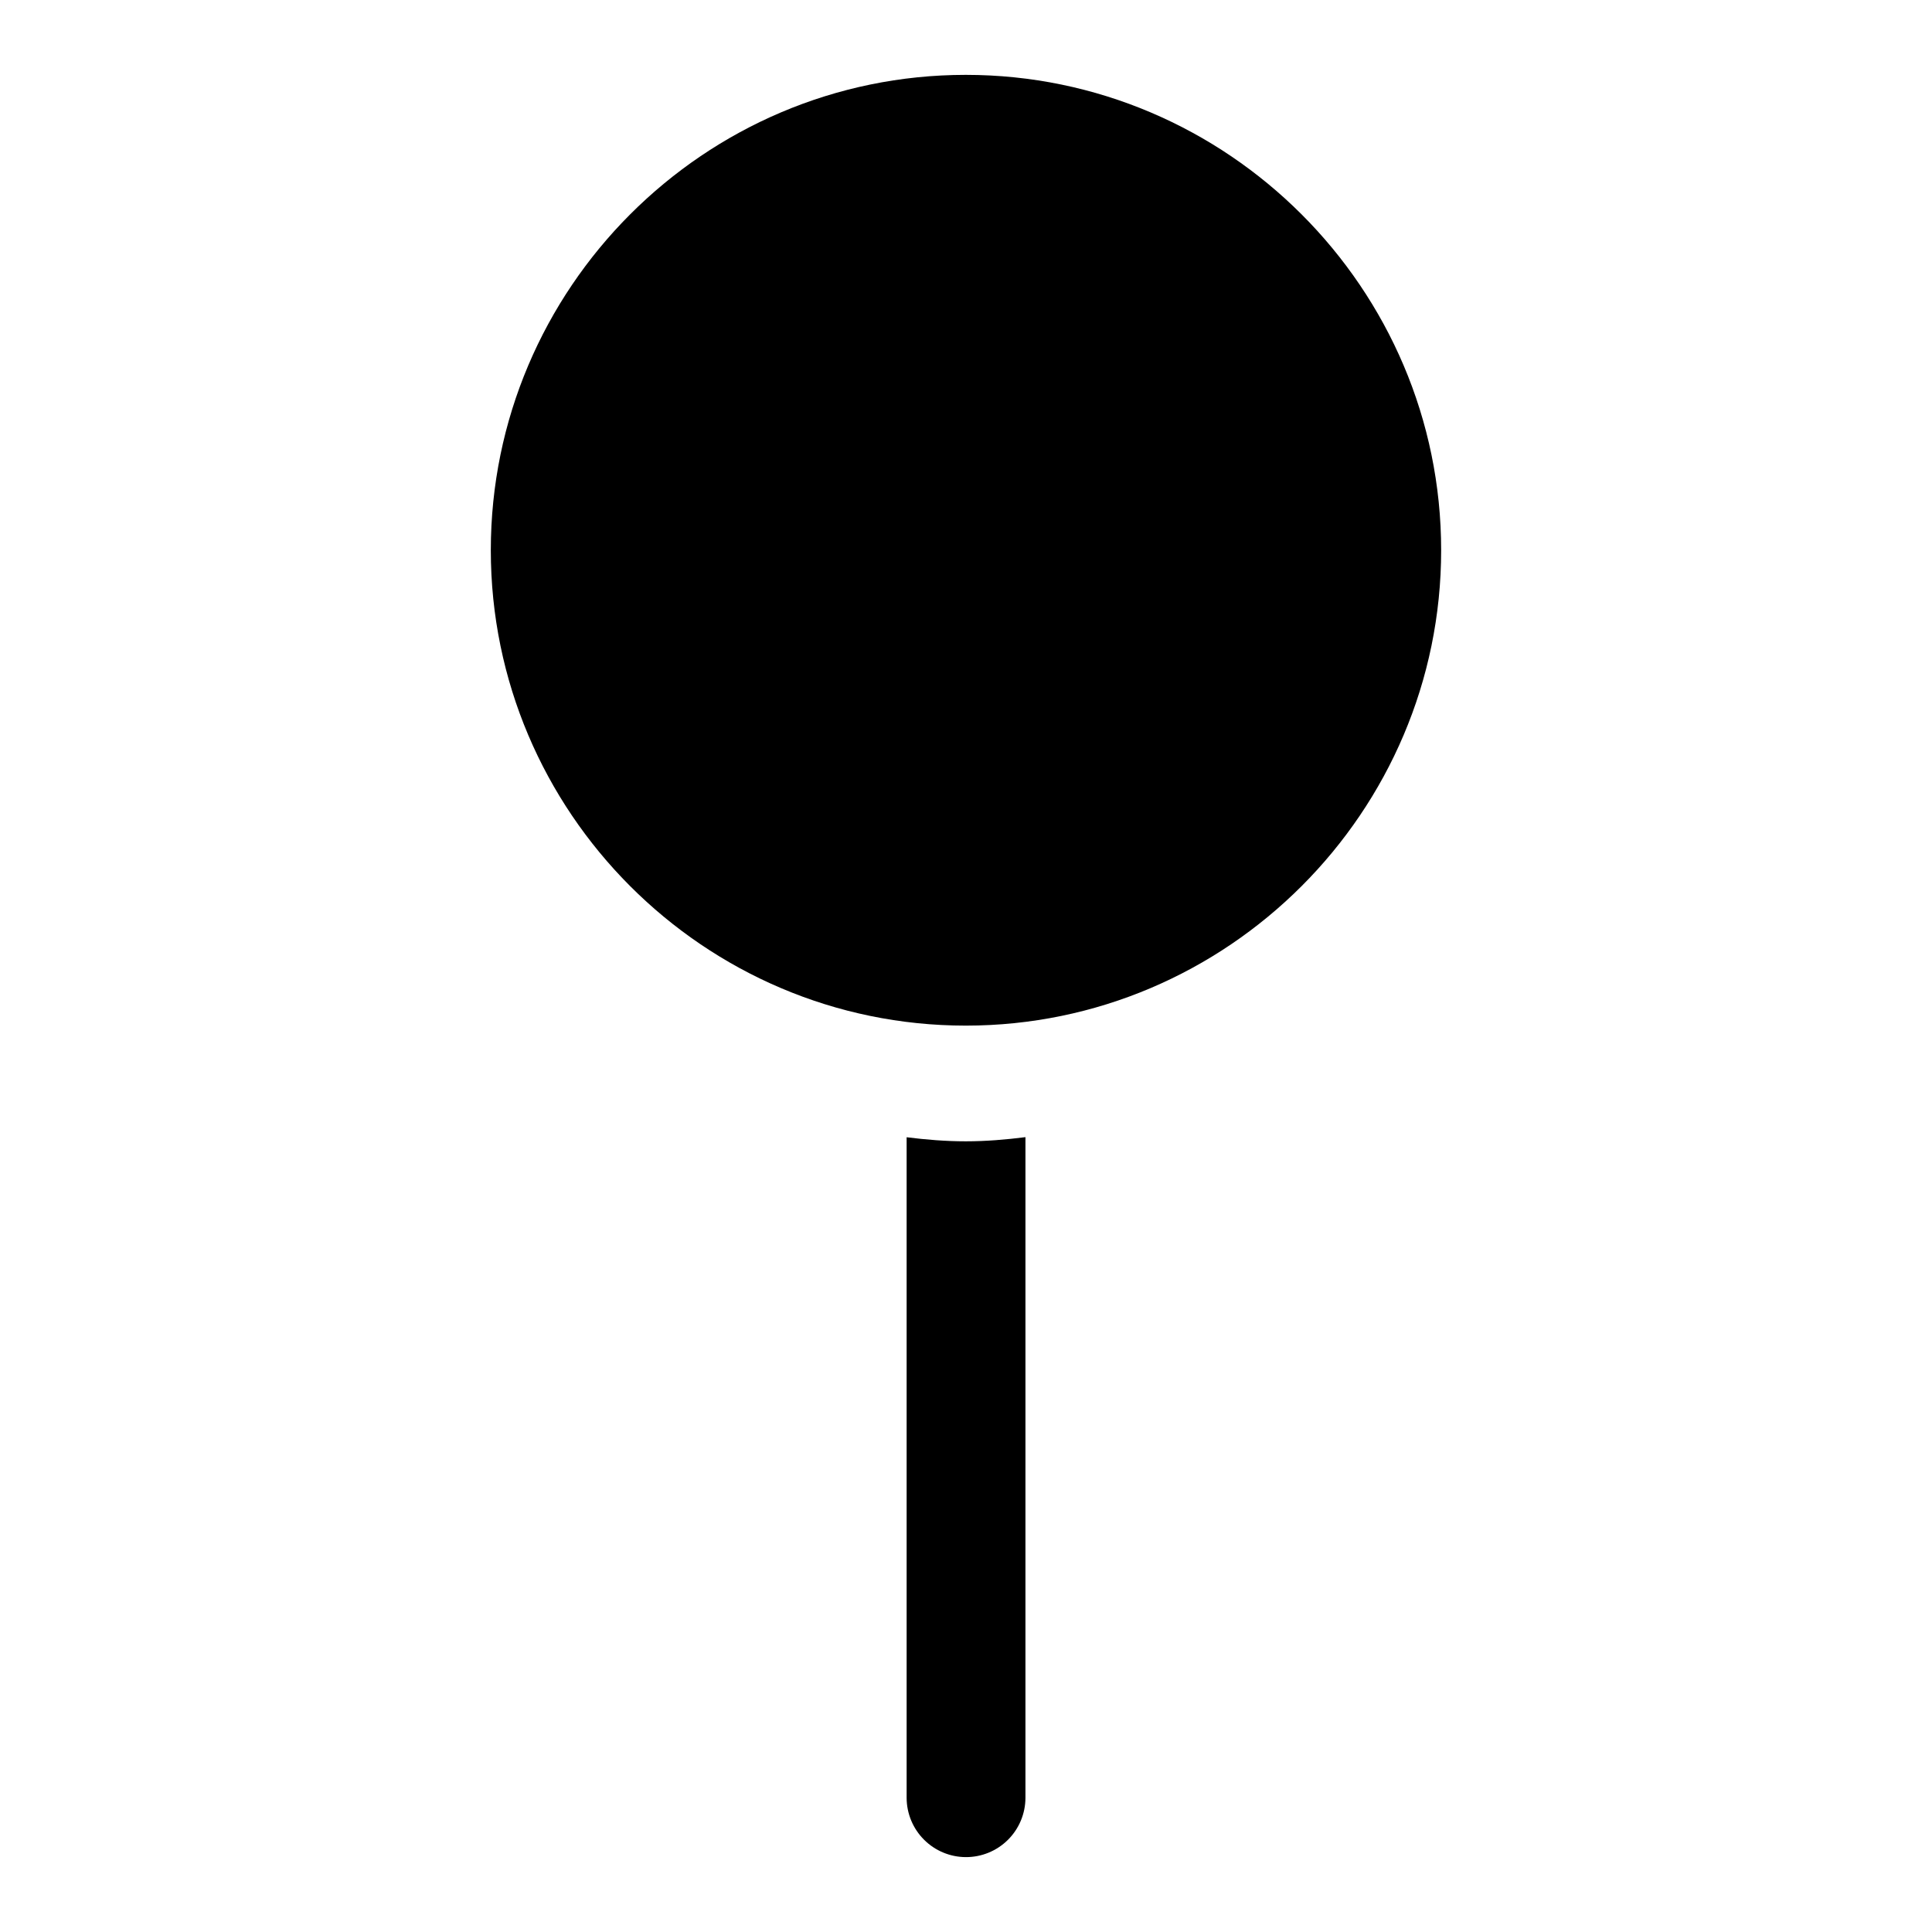
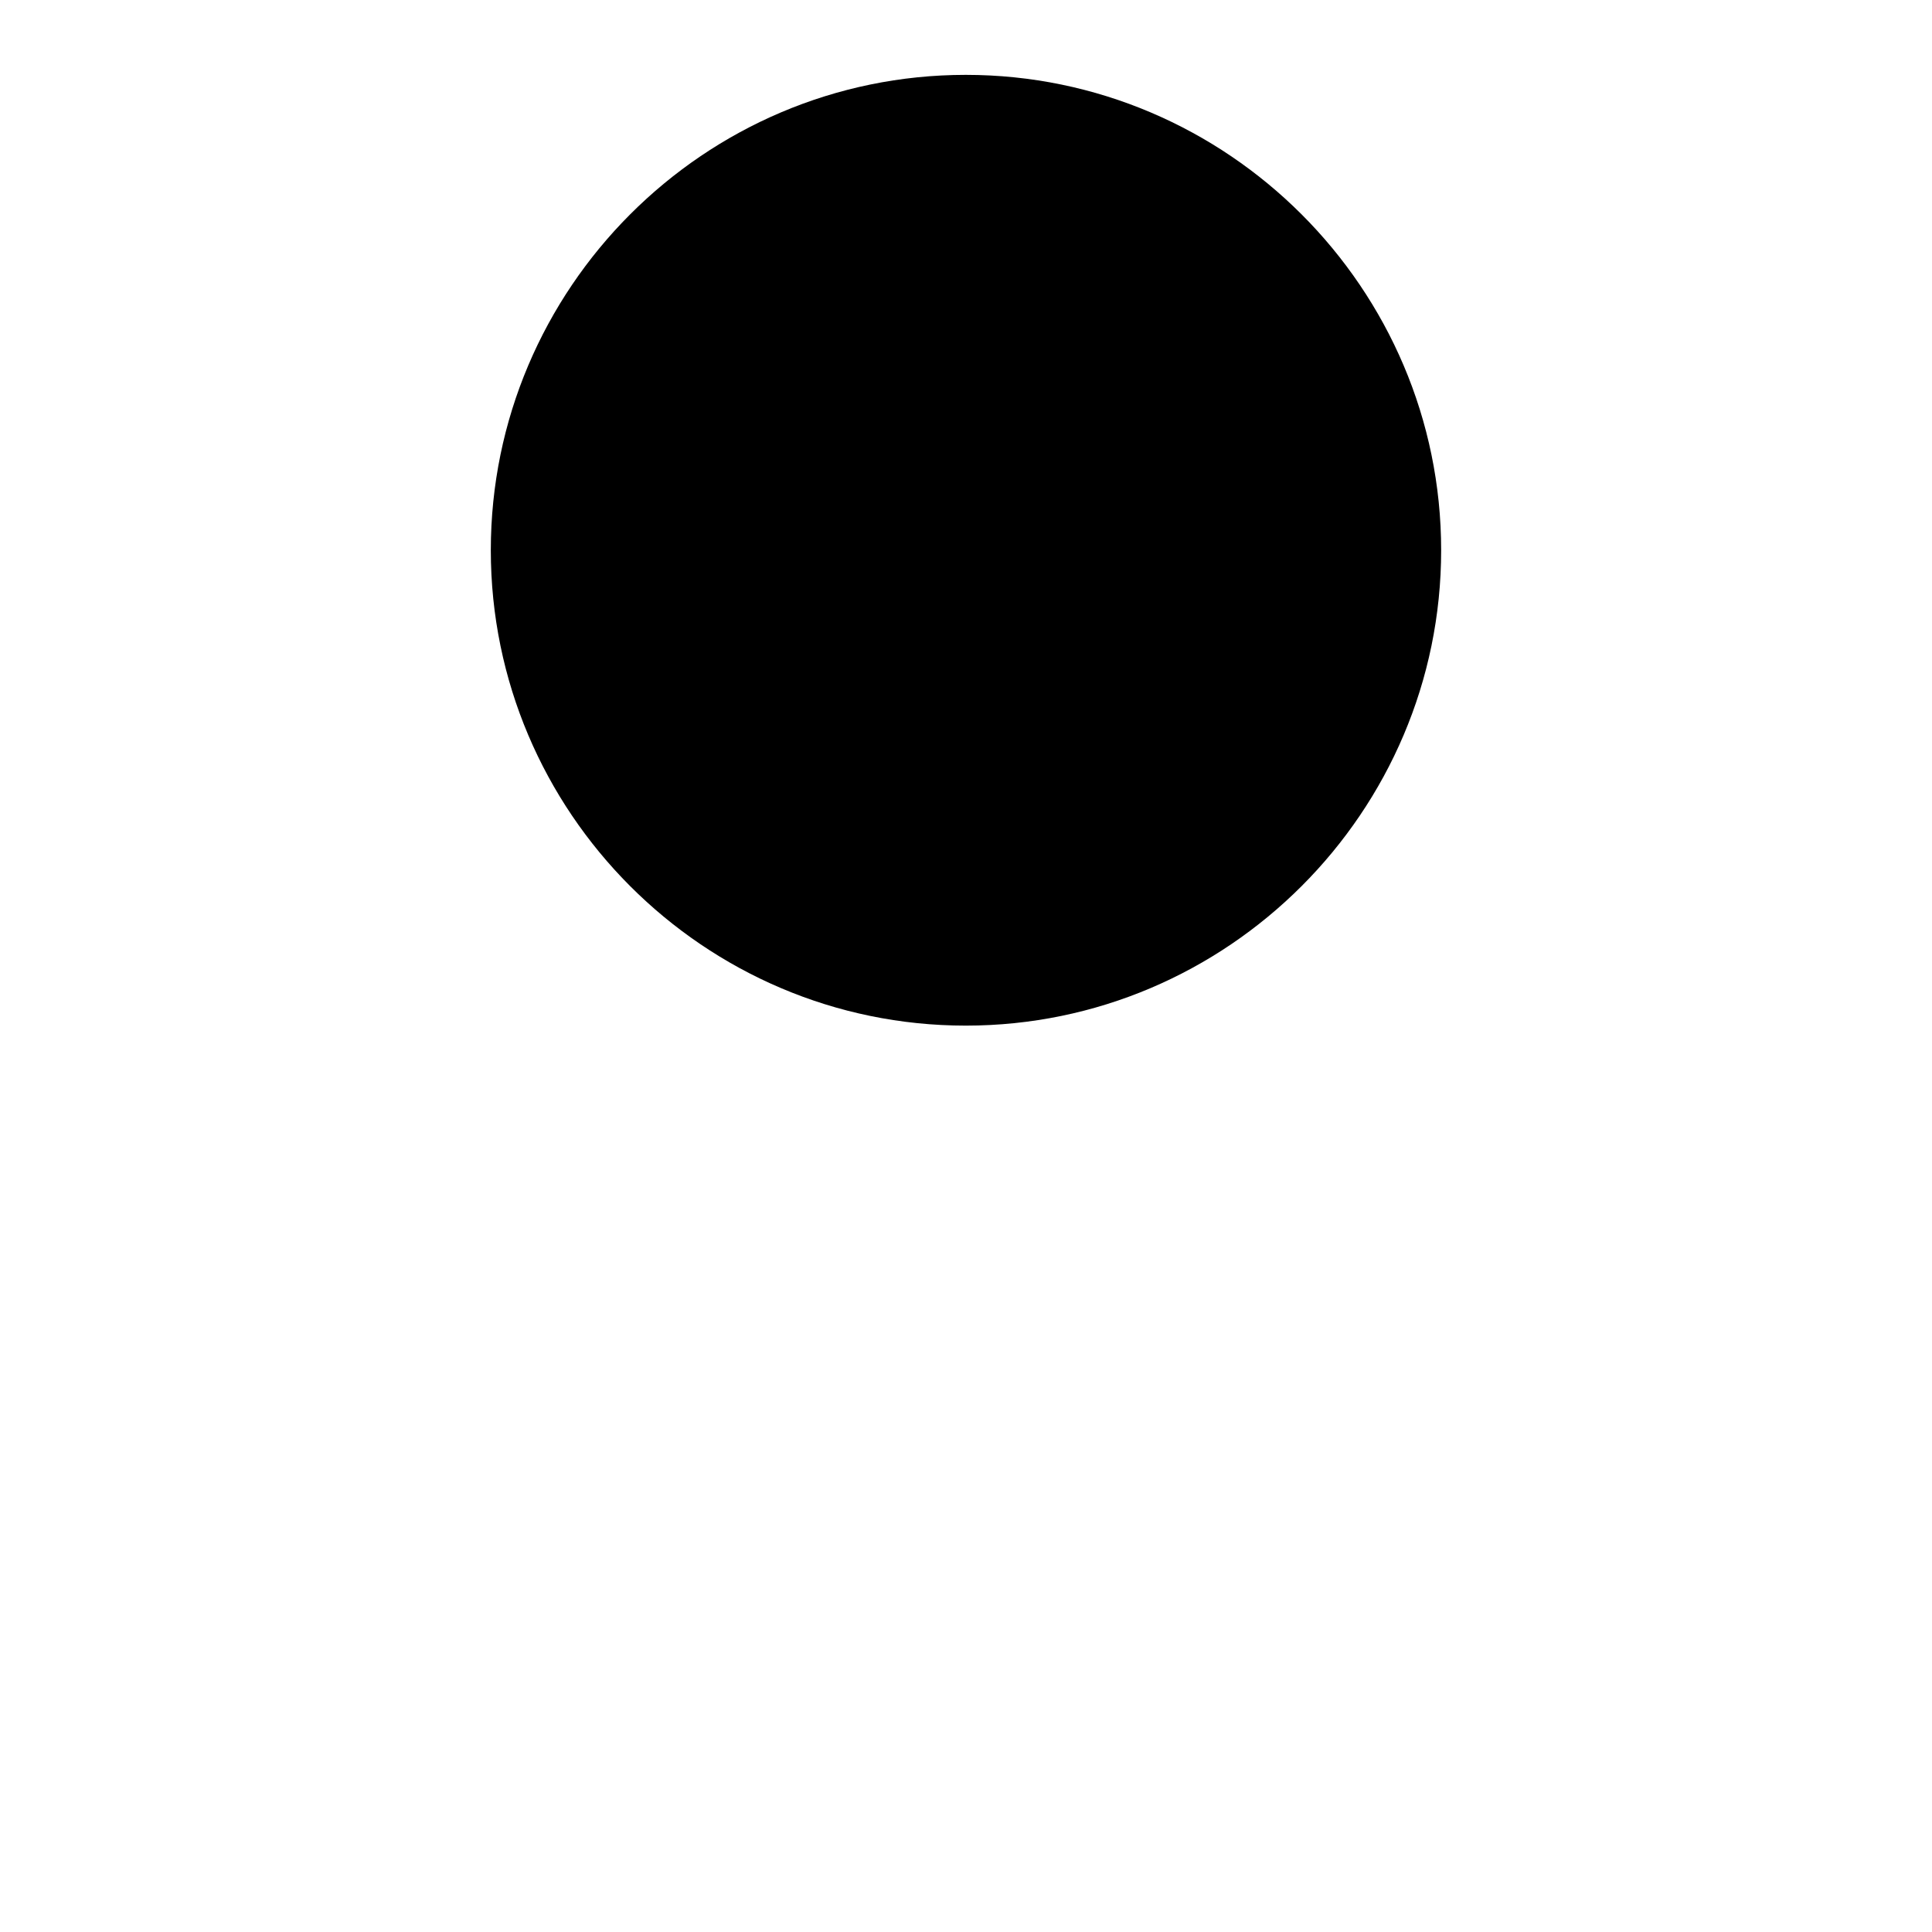
<svg xmlns="http://www.w3.org/2000/svg" fill="#000000" width="800px" height="800px" version="1.1" viewBox="144 144 512 512">
  <g>
    <path d="m399.94 163.84c-69.375 0-125.87 56.609-125.87 125.98s56.492 125.98 125.87 125.98 125.98-56.609 125.98-125.98-56.609-125.98-125.98-125.98z" />
-     <path d="m399.95 400c-3.797 0.008-7.461 1.387-10.32 3.887-2.859 2.496-4.719 5.941-5.238 9.703 5.07 0.836 10.246 1.383 15.559 1.383 5.348 0 10.551-0.539 15.652-1.383-0.523-3.777-2.394-7.234-5.273-9.734-2.879-2.5-6.566-3.871-10.379-3.856zm15.805 45.355c-5.188 0.656-10.445 1.105-15.805 1.105-5.316 0-10.535-0.43-15.684-1.078v175.09c0.016 4.156 1.676 8.133 4.613 11.07s6.914 4.598 11.07 4.613c4.176 0.016 8.188-1.629 11.152-4.57 2.961-2.938 4.637-6.938 4.652-11.113z" />
  </g>
</svg>